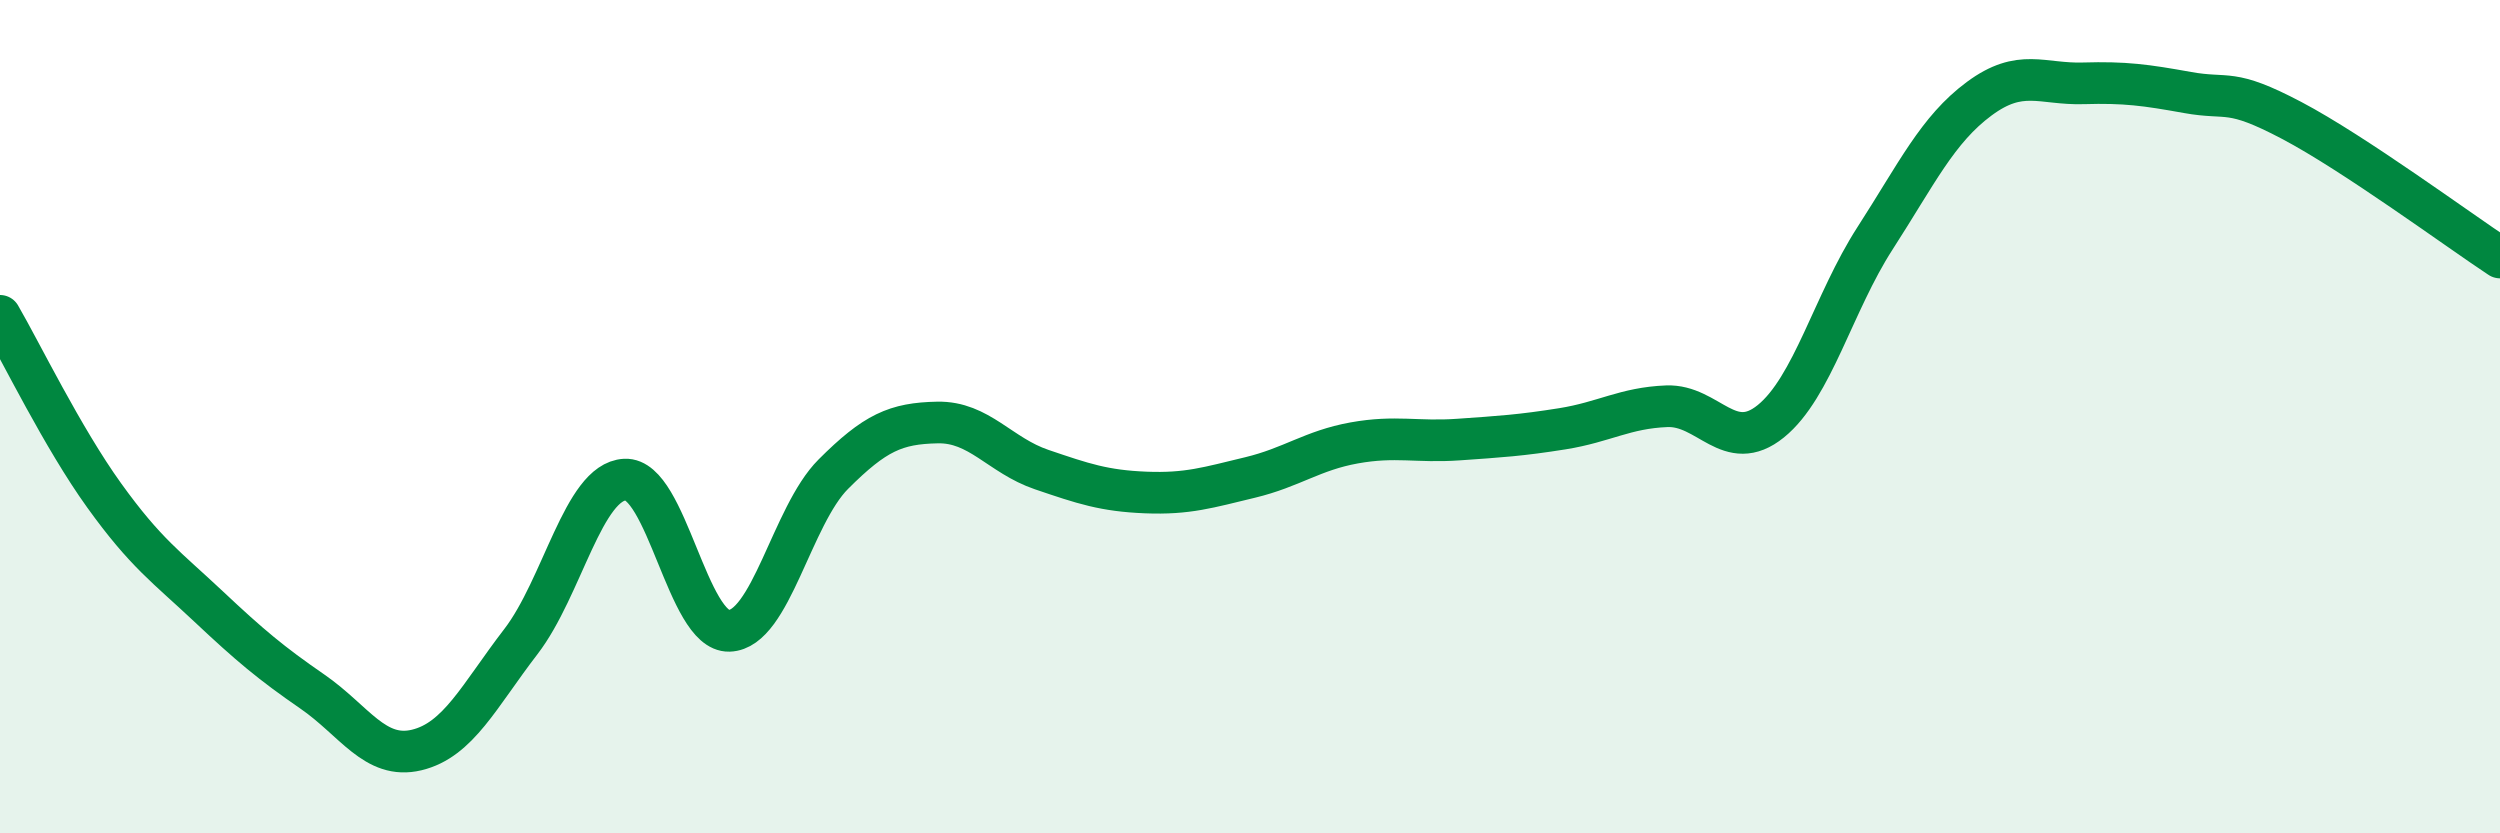
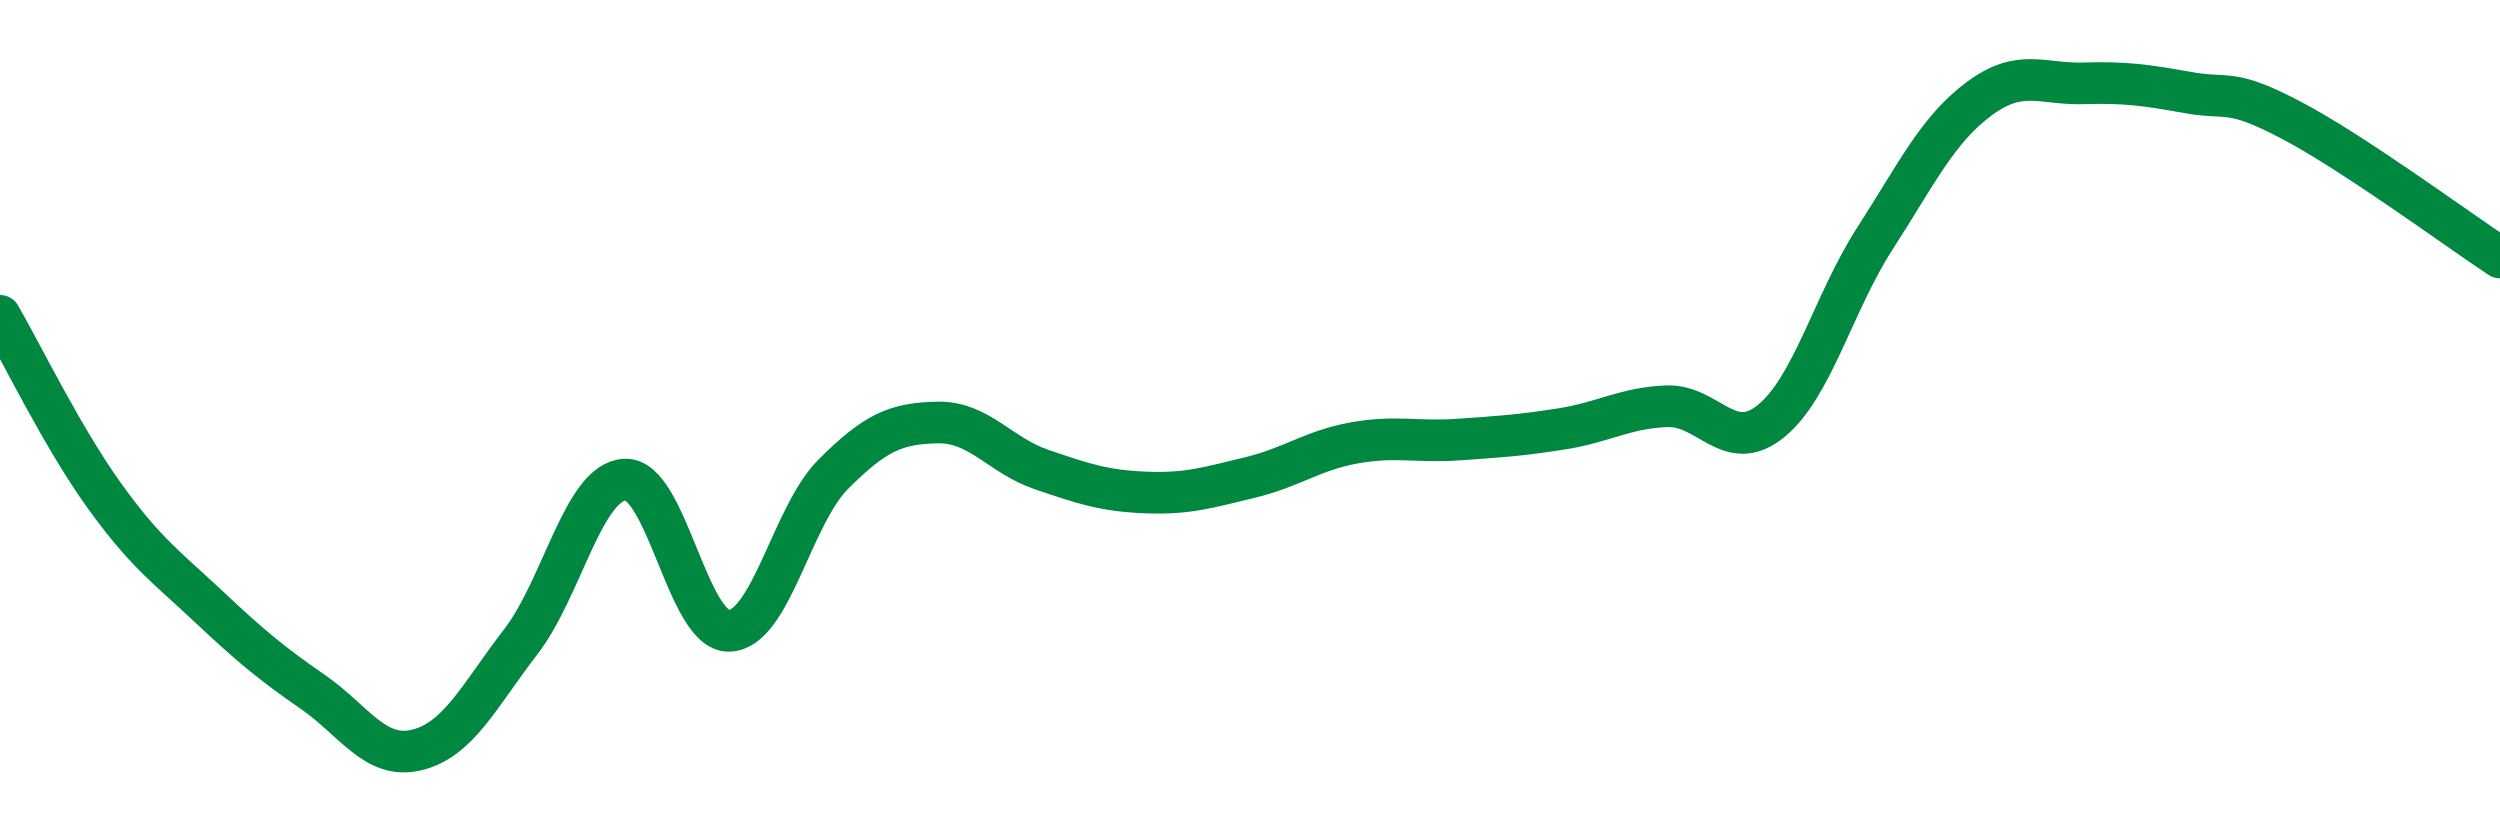
<svg xmlns="http://www.w3.org/2000/svg" width="60" height="20" viewBox="0 0 60 20">
-   <path d="M 0,7.58 C 0.5,8.44 1.5,10.5 2.5,11.89 C 3.5,13.28 4,13.61 5,14.55 C 6,15.49 6.5,15.91 7.5,16.6 C 8.5,17.29 9,18.24 10,18 C 11,17.76 11.5,16.7 12.5,15.4 C 13.5,14.1 14,11.56 15,11.51 C 16,11.46 16.5,15.17 17.5,15.14 C 18.5,15.11 19,12.38 20,11.38 C 21,10.38 21.5,10.16 22.5,10.14 C 23.5,10.12 24,10.93 25,11.27 C 26,11.61 26.5,11.78 27.5,11.82 C 28.5,11.86 29,11.7 30,11.46 C 31,11.22 31.5,10.81 32.5,10.63 C 33.5,10.45 34,10.62 35,10.55 C 36,10.48 36.5,10.45 37.5,10.29 C 38.5,10.13 39,9.79 40,9.75 C 41,9.71 41.5,10.92 42.5,10.11 C 43.5,9.3 44,7.27 45,5.72 C 46,4.17 46.5,3.11 47.5,2.37 C 48.5,1.63 49,2.03 50,2 C 51,1.97 51.5,2.04 52.5,2.22 C 53.5,2.4 53.5,2.1 55,2.89 C 56.5,3.68 59,5.52 60,6.18L60 20L0 20Z" fill="#008740" opacity="0.1" stroke-linecap="round" stroke-linejoin="round" />
  <path d="M 0,7.58 C 0.5,8.44 1.5,10.5 2.5,11.89 C 3.5,13.28 4,13.61 5,14.55 C 6,15.49 6.5,15.91 7.5,16.6 C 8.5,17.29 9,18.24 10,18 C 11,17.76 11.5,16.7 12.5,15.4 C 13.5,14.1 14,11.56 15,11.51 C 16,11.46 16.5,15.17 17.5,15.14 C 18.5,15.11 19,12.38 20,11.38 C 21,10.38 21.5,10.16 22.5,10.14 C 23.5,10.12 24,10.93 25,11.27 C 26,11.61 26.5,11.78 27.5,11.82 C 28.5,11.86 29,11.7 30,11.46 C 31,11.22 31.5,10.81 32.5,10.63 C 33.5,10.45 34,10.62 35,10.55 C 36,10.48 36.5,10.45 37.5,10.29 C 38.5,10.13 39,9.79 40,9.75 C 41,9.71 41.5,10.92 42.5,10.11 C 43.5,9.3 44,7.27 45,5.72 C 46,4.17 46.5,3.11 47.5,2.37 C 48.5,1.63 49,2.03 50,2 C 51,1.97 51.5,2.04 52.5,2.22 C 53.5,2.4 53.5,2.1 55,2.89 C 56.5,3.68 59,5.52 60,6.18" stroke="#008740" stroke-width="1" fill="none" stroke-linecap="round" stroke-linejoin="round" />
</svg>